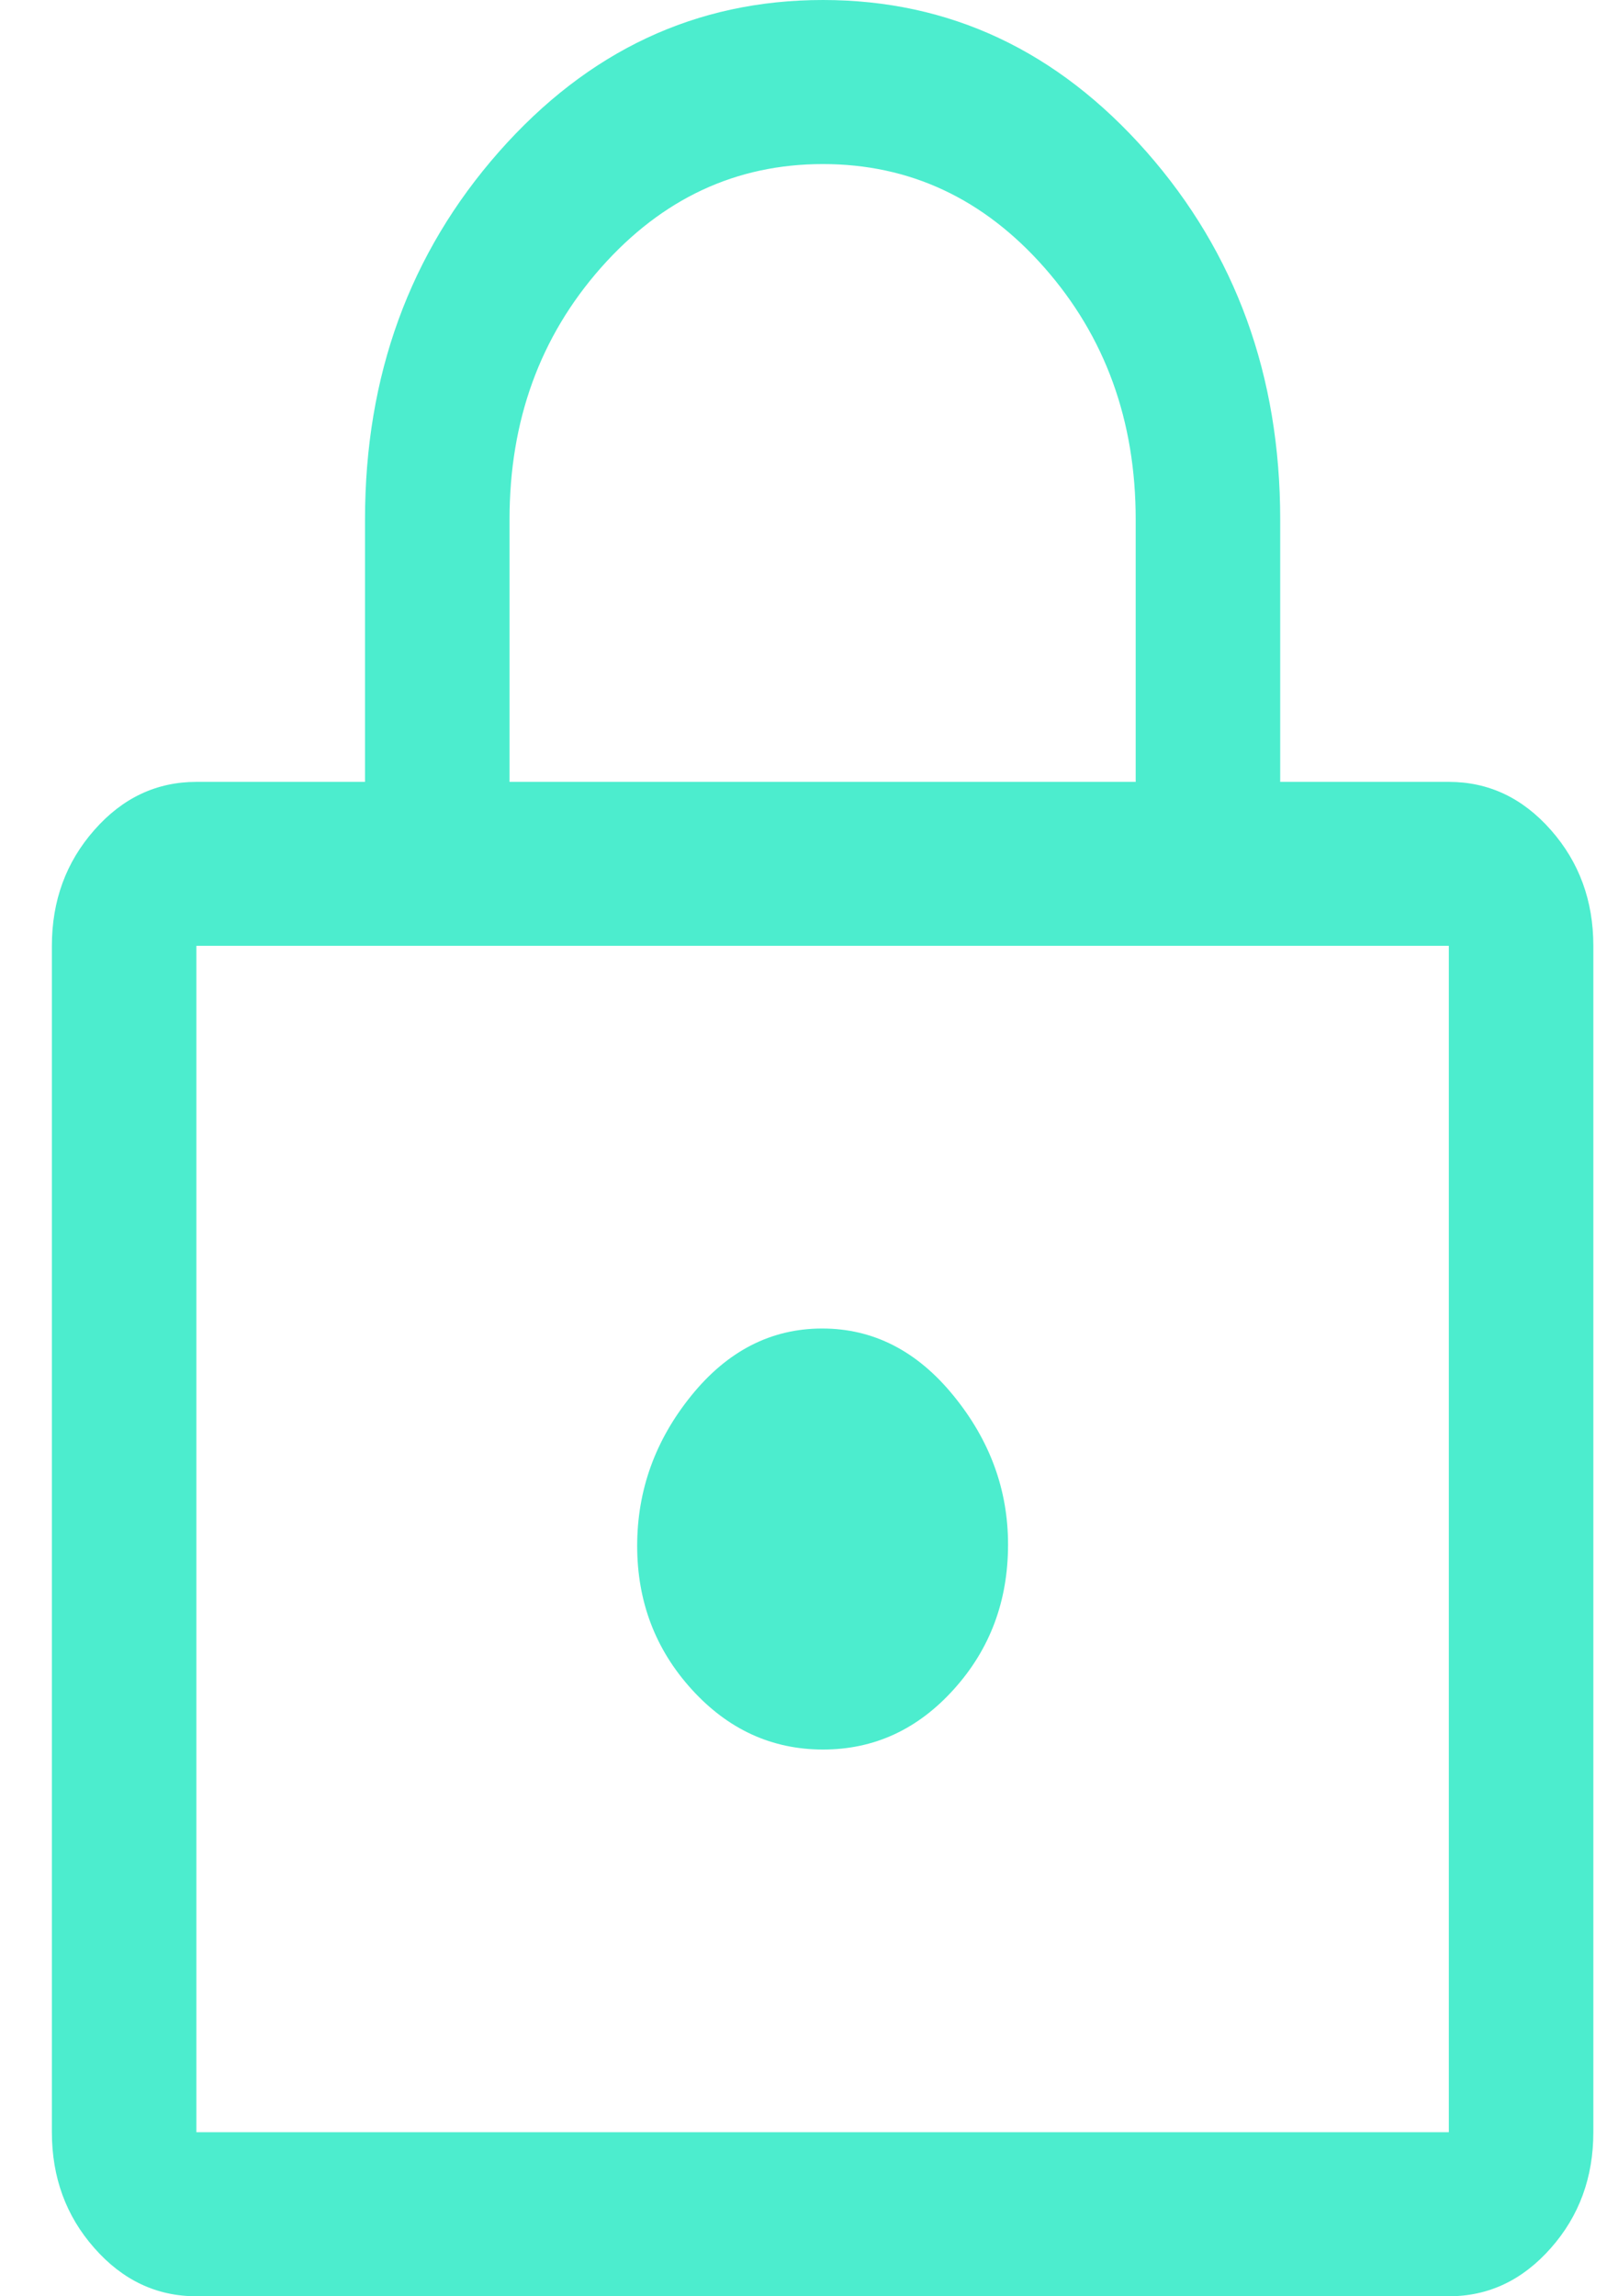
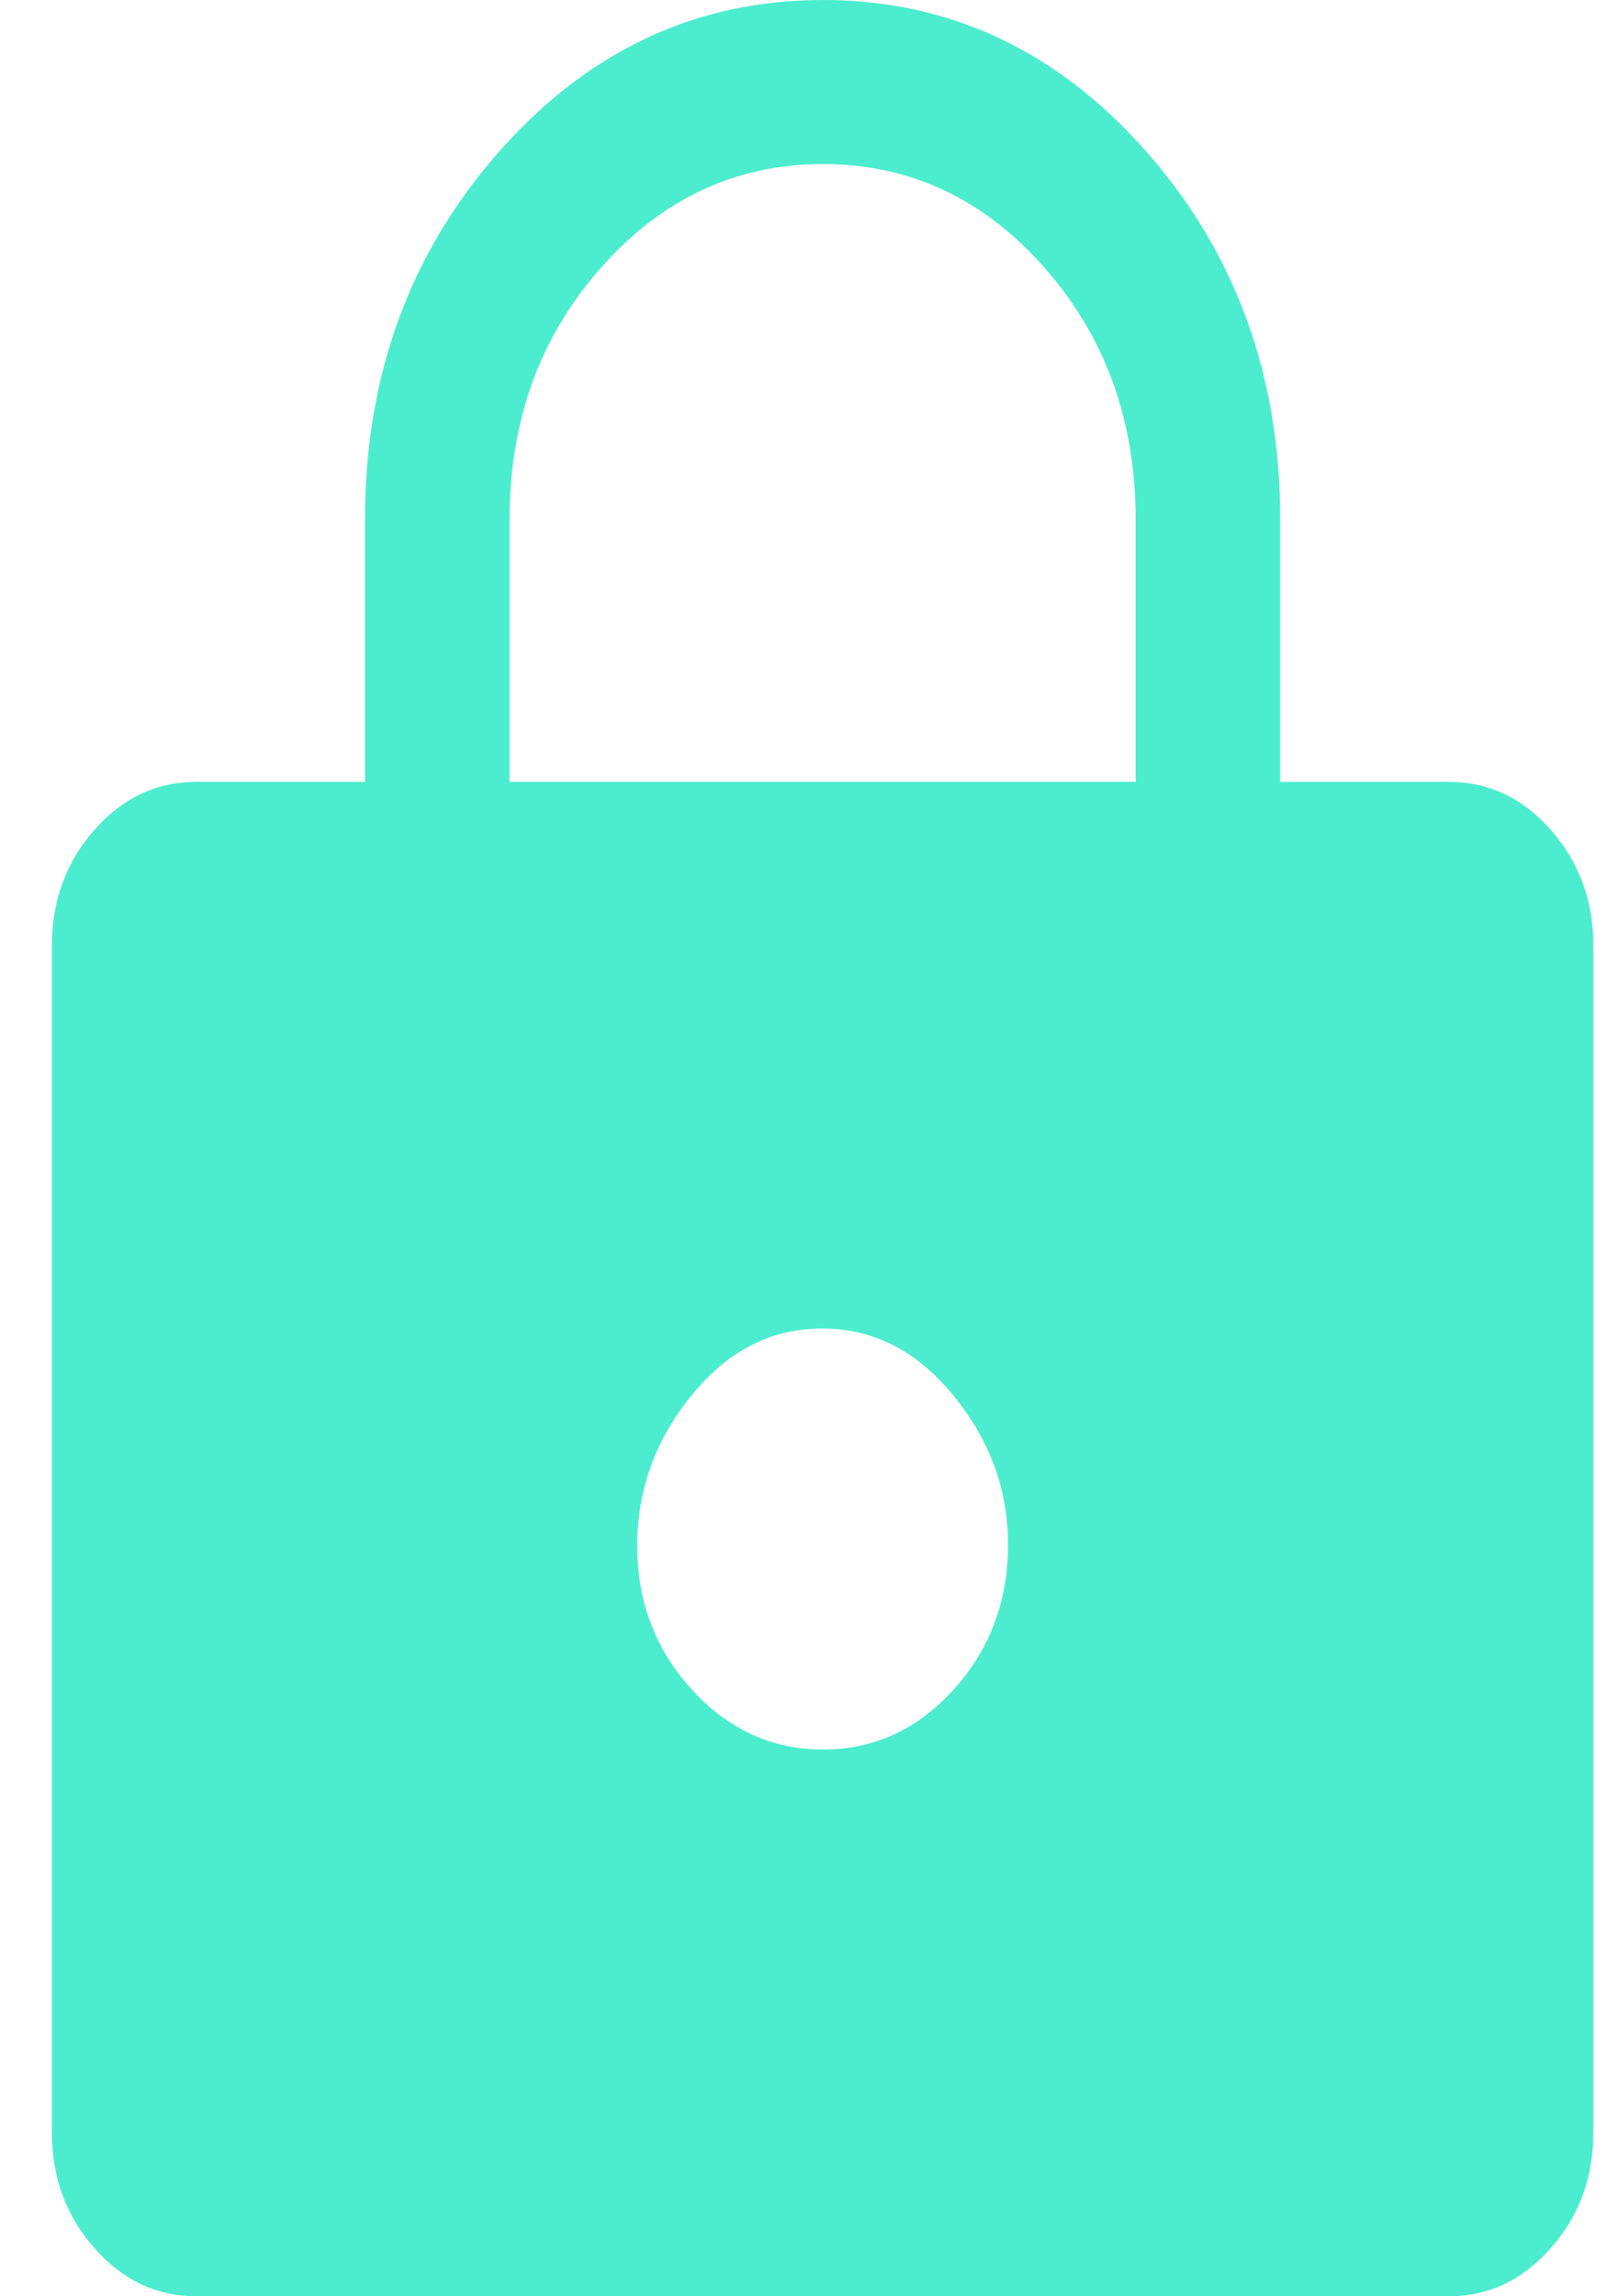
<svg xmlns="http://www.w3.org/2000/svg" width="14" height="20" viewBox="0 0 14 20" fill="none">
-   <path d="M1.711 20C1.365 20 1.068 19.86 0.822 19.58C0.575 19.301 0.452 18.964 0.452 18.571V8.238C0.452 7.845 0.575 7.509 0.822 7.229C1.068 6.949 1.365 6.81 1.711 6.81H3.18V4.524C3.18 3.272 3.569 2.205 4.346 1.323C5.124 0.441 6.065 0 7.169 0C8.272 0 9.212 0.441 9.989 1.323C10.765 2.205 11.153 3.272 11.153 4.524V6.81H12.622C12.968 6.81 13.264 6.949 13.511 7.229C13.758 7.509 13.881 7.845 13.881 8.238V18.571C13.881 18.964 13.758 19.301 13.511 19.58C13.264 19.86 12.968 20 12.622 20H1.711ZM1.711 18.571H12.622V8.238H1.711V18.571ZM7.17 15.238C7.615 15.238 7.995 15.063 8.31 14.713C8.625 14.364 8.782 13.944 8.782 13.452C8.782 12.976 8.624 12.544 8.306 12.155C7.989 11.766 7.608 11.571 7.163 11.571C6.718 11.571 6.338 11.766 6.023 12.155C5.708 12.544 5.551 12.98 5.551 13.464C5.551 13.948 5.709 14.365 6.026 14.714C6.343 15.063 6.725 15.238 7.17 15.238ZM4.439 6.81H9.894V4.524C9.894 3.664 9.629 2.933 9.099 2.331C8.569 1.73 7.926 1.429 7.169 1.429C6.412 1.429 5.768 1.73 5.236 2.331C4.704 2.933 4.439 3.664 4.439 4.524V6.81Z" fill="#4CEDCE" />
+   <path d="M1.711 20C1.365 20 1.068 19.86 0.822 19.58C0.575 19.301 0.452 18.964 0.452 18.571V8.238C0.452 7.845 0.575 7.509 0.822 7.229C1.068 6.949 1.365 6.81 1.711 6.81H3.18V4.524C3.18 3.272 3.569 2.205 4.346 1.323C5.124 0.441 6.065 0 7.169 0C8.272 0 9.212 0.441 9.989 1.323C10.765 2.205 11.153 3.272 11.153 4.524V6.81H12.622C12.968 6.81 13.264 6.949 13.511 7.229C13.758 7.509 13.881 7.845 13.881 8.238V18.571C13.881 18.964 13.758 19.301 13.511 19.58C13.264 19.86 12.968 20 12.622 20H1.711ZM1.711 18.571H12.622H1.711V18.571ZM7.17 15.238C7.615 15.238 7.995 15.063 8.31 14.713C8.625 14.364 8.782 13.944 8.782 13.452C8.782 12.976 8.624 12.544 8.306 12.155C7.989 11.766 7.608 11.571 7.163 11.571C6.718 11.571 6.338 11.766 6.023 12.155C5.708 12.544 5.551 12.98 5.551 13.464C5.551 13.948 5.709 14.365 6.026 14.714C6.343 15.063 6.725 15.238 7.17 15.238ZM4.439 6.81H9.894V4.524C9.894 3.664 9.629 2.933 9.099 2.331C8.569 1.73 7.926 1.429 7.169 1.429C6.412 1.429 5.768 1.73 5.236 2.331C4.704 2.933 4.439 3.664 4.439 4.524V6.81Z" fill="#4CEDCE" />
</svg>